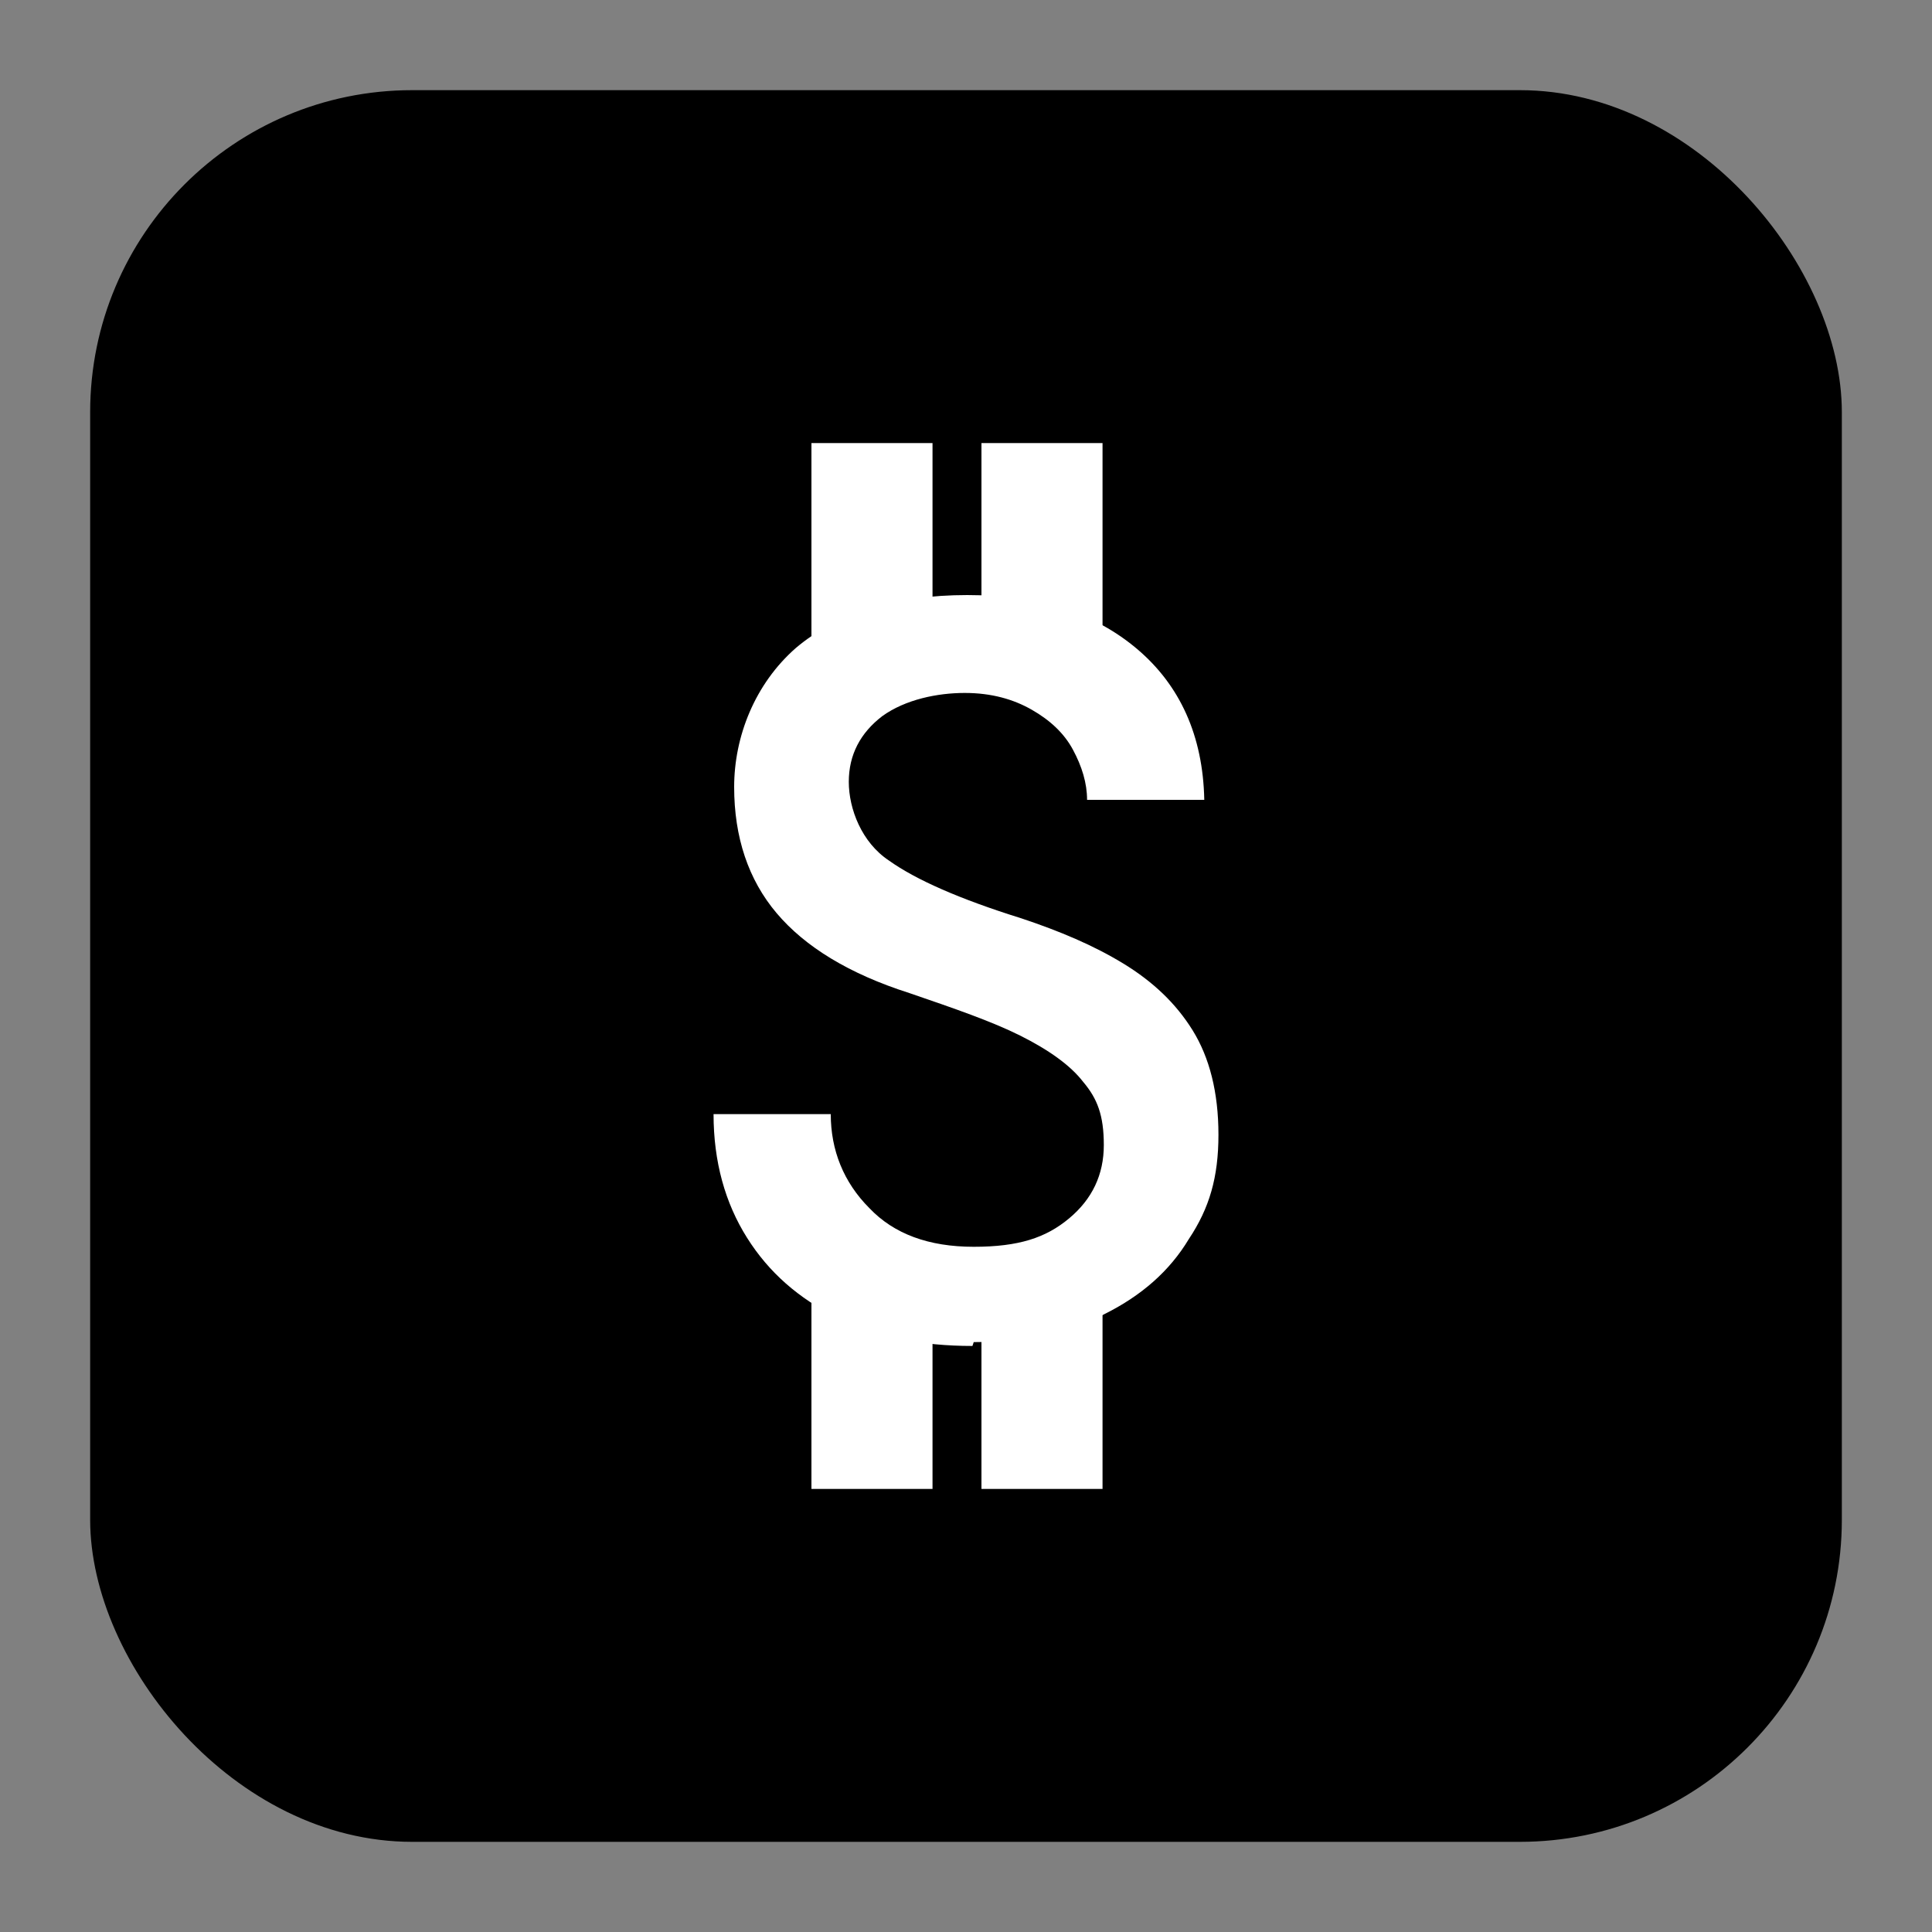
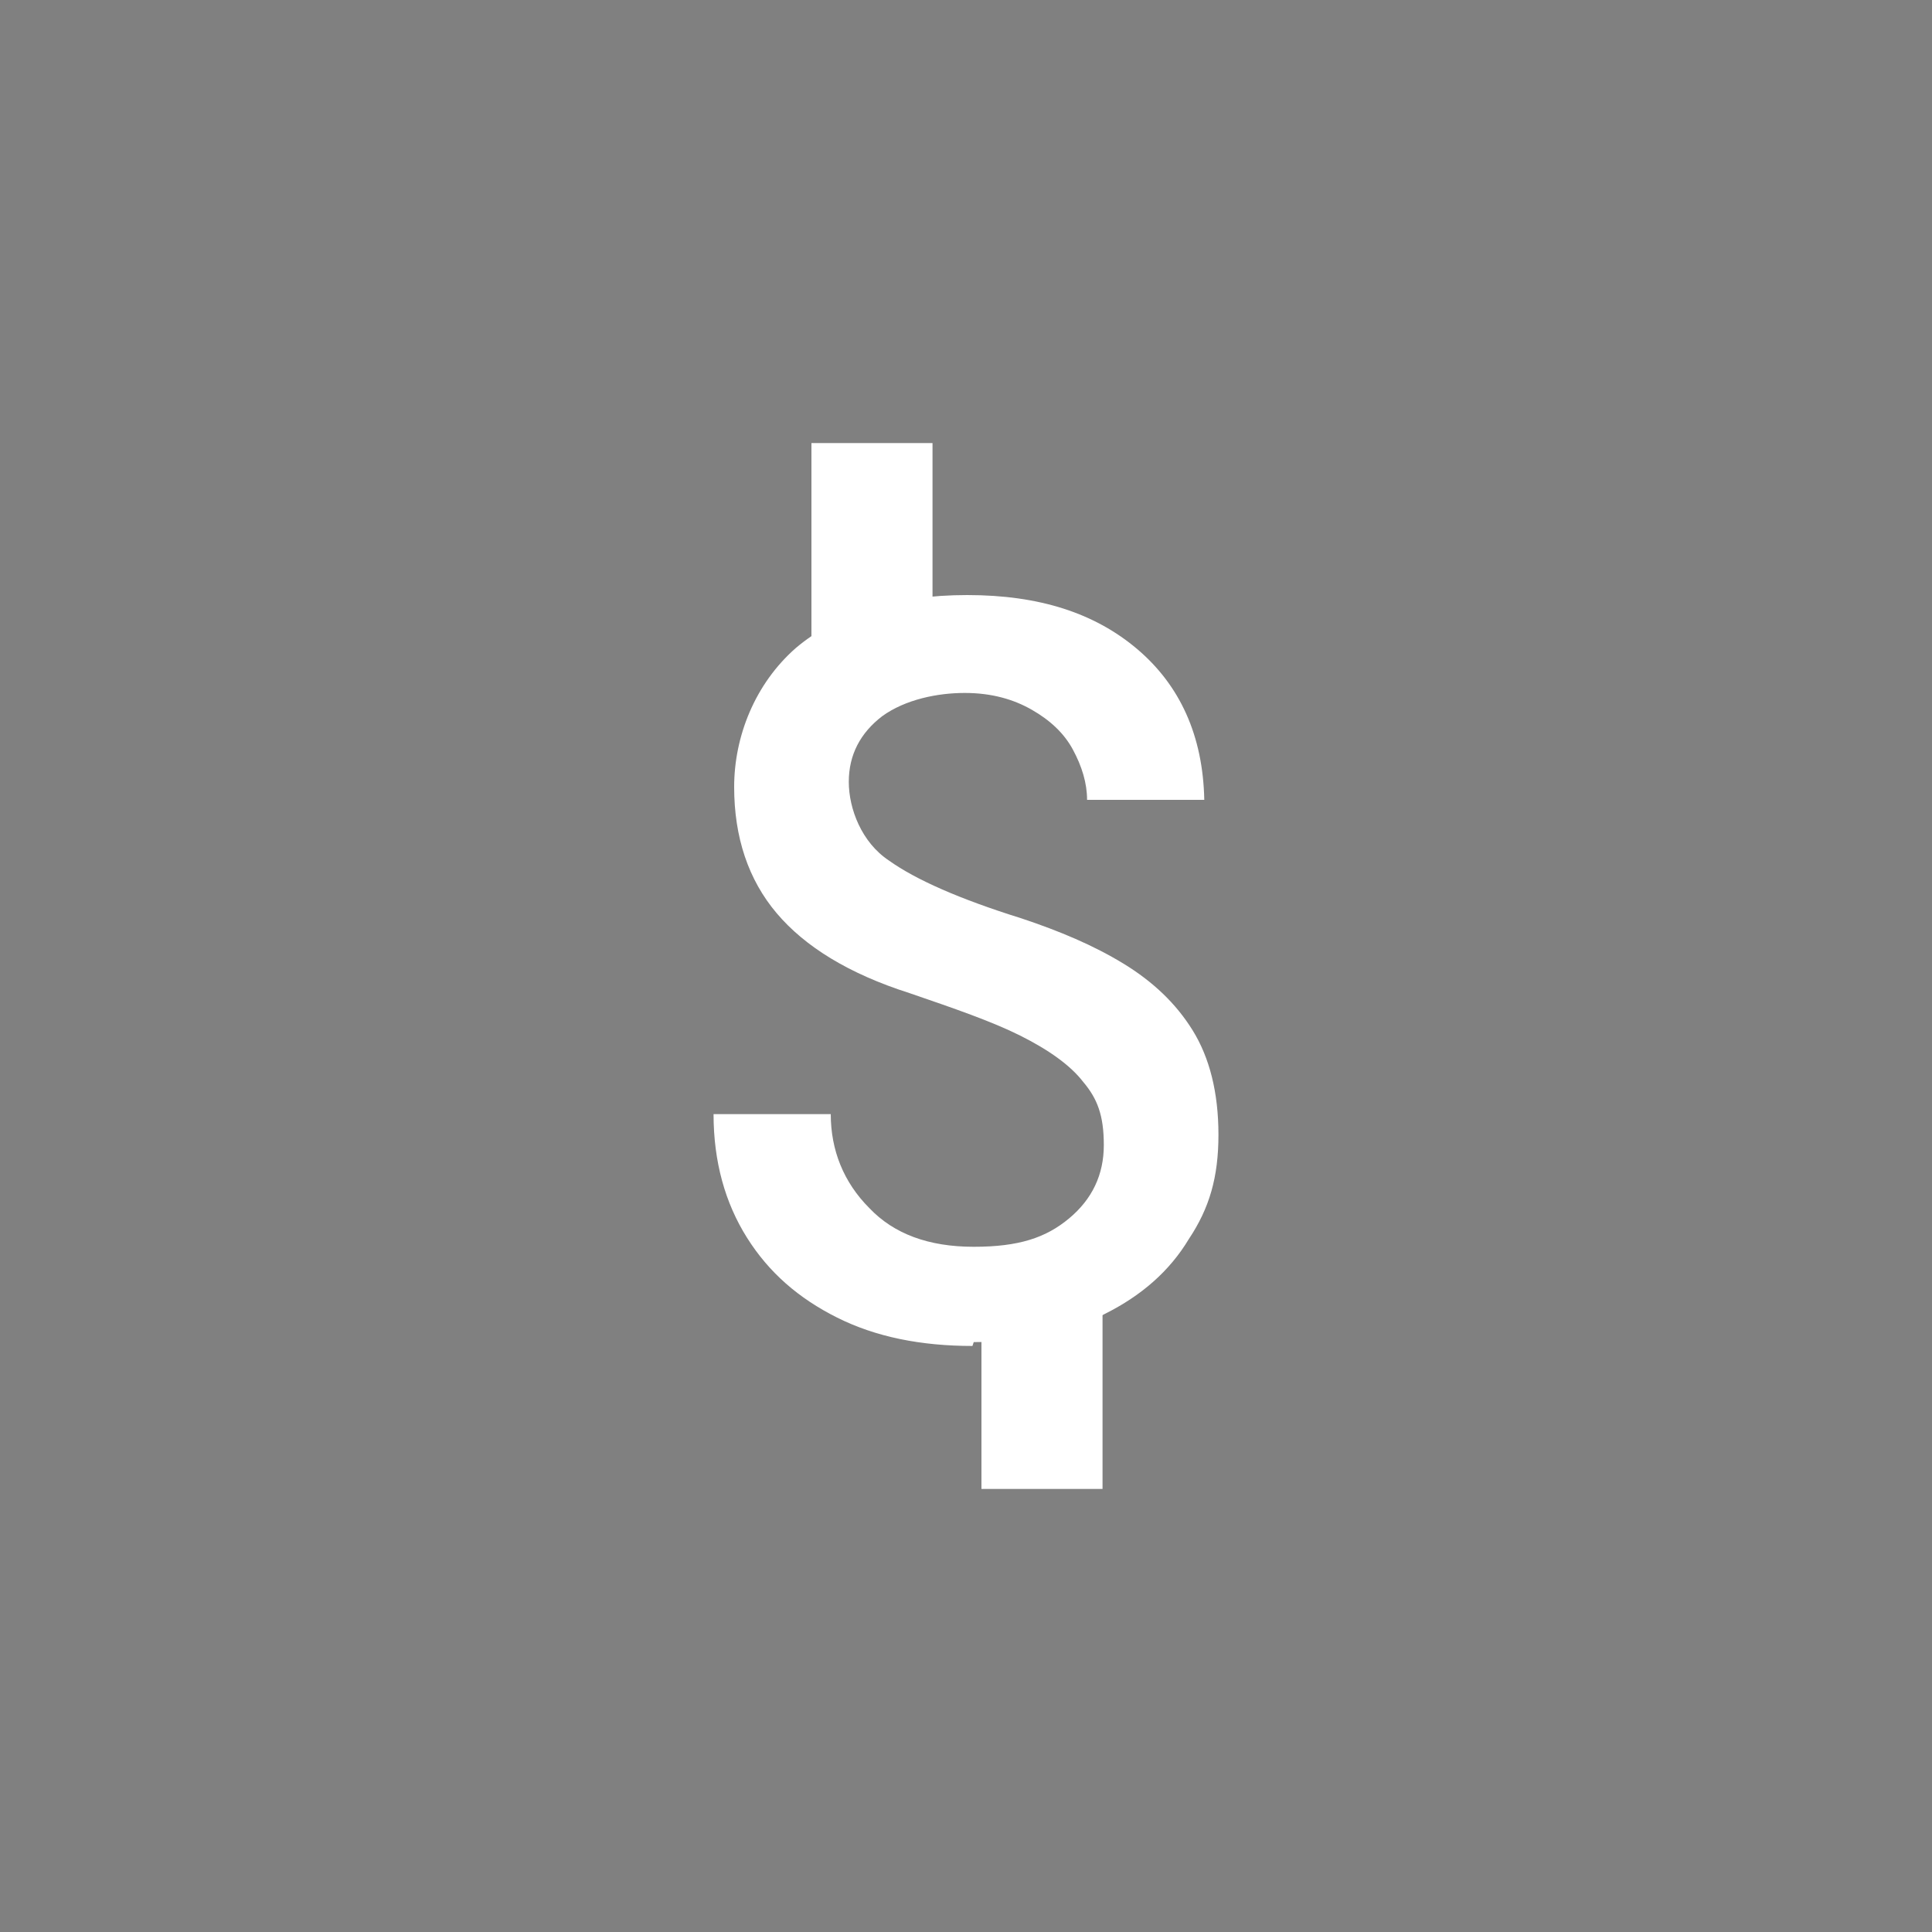
<svg xmlns="http://www.w3.org/2000/svg" id="Layer_1" version="1.1" viewBox="0 0 150 150">
  <rect x="0" y="0" width="150" height="150" fill="#808080" stroke="none" />
  <defs>
    <style>
      .st0 {
        fill: #fff;
      }
    </style>
  </defs>
-   <rect x="7" y="7" width="136" height="136" rx="25" ry="25" />
  <path class="st0" d="M75.5,104.5c-4,0-7.5-.7-10.5-2.2s-5.3-3.5-7-6.2-2.6-5.9-2.6-9.6h9.1c0,2.8,1,5.3,3,7.3,1.9,2,4.6,3,8.1,3s5.6-.7,7.4-2.2,2.7-3.4,2.7-5.7-.5-3.6-1.6-4.9c-1-1.3-2.7-2.5-4.9-3.6s-5.1-2.1-8.6-3.3c-4.7-1.5-8.1-3.6-10.3-6.2s-3.3-5.9-3.3-9.8,1.6-8,4.8-10.8c3.2-2.7,7.7-4.1,13.3-4.1s9.9,1.4,13.2,4.2c3.3,2.8,5.1,6.7,5.2,11.7h-9.1c0-1.3-.4-2.6-1.1-3.9-.7-1.3-1.8-2.3-3.2-3.1-1.4-.8-3.1-1.3-5.2-1.3s-4.6.5-6.4,1.8c-1.7,1.3-2.6,3-2.6,5.1s1,4.7,3.1,6.1c2.1,1.5,5.5,3,10.3,4.5,3,1,5.6,2.1,7.9,3.5s4.1,3.1,5.4,5.2,2,4.8,2,8.1-.7,5.7-2.3,8.1c-1.5,2.5-3.7,4.4-6.5,5.8-2.8,1.5-6.2,2.2-10.2,2.2" />
  <rect class="st0" x="63" y="34.4" width="9.4" height="15.1" />
-   <rect class="st0" x="76.2" y="34.4" width="9.4" height="15.1" />
-   <rect class="st0" x="63" y="100.5" width="9.4" height="15.1" />
  <rect class="st0" x="76.2" y="100.5" width="9.4" height="15.1" />
</svg>